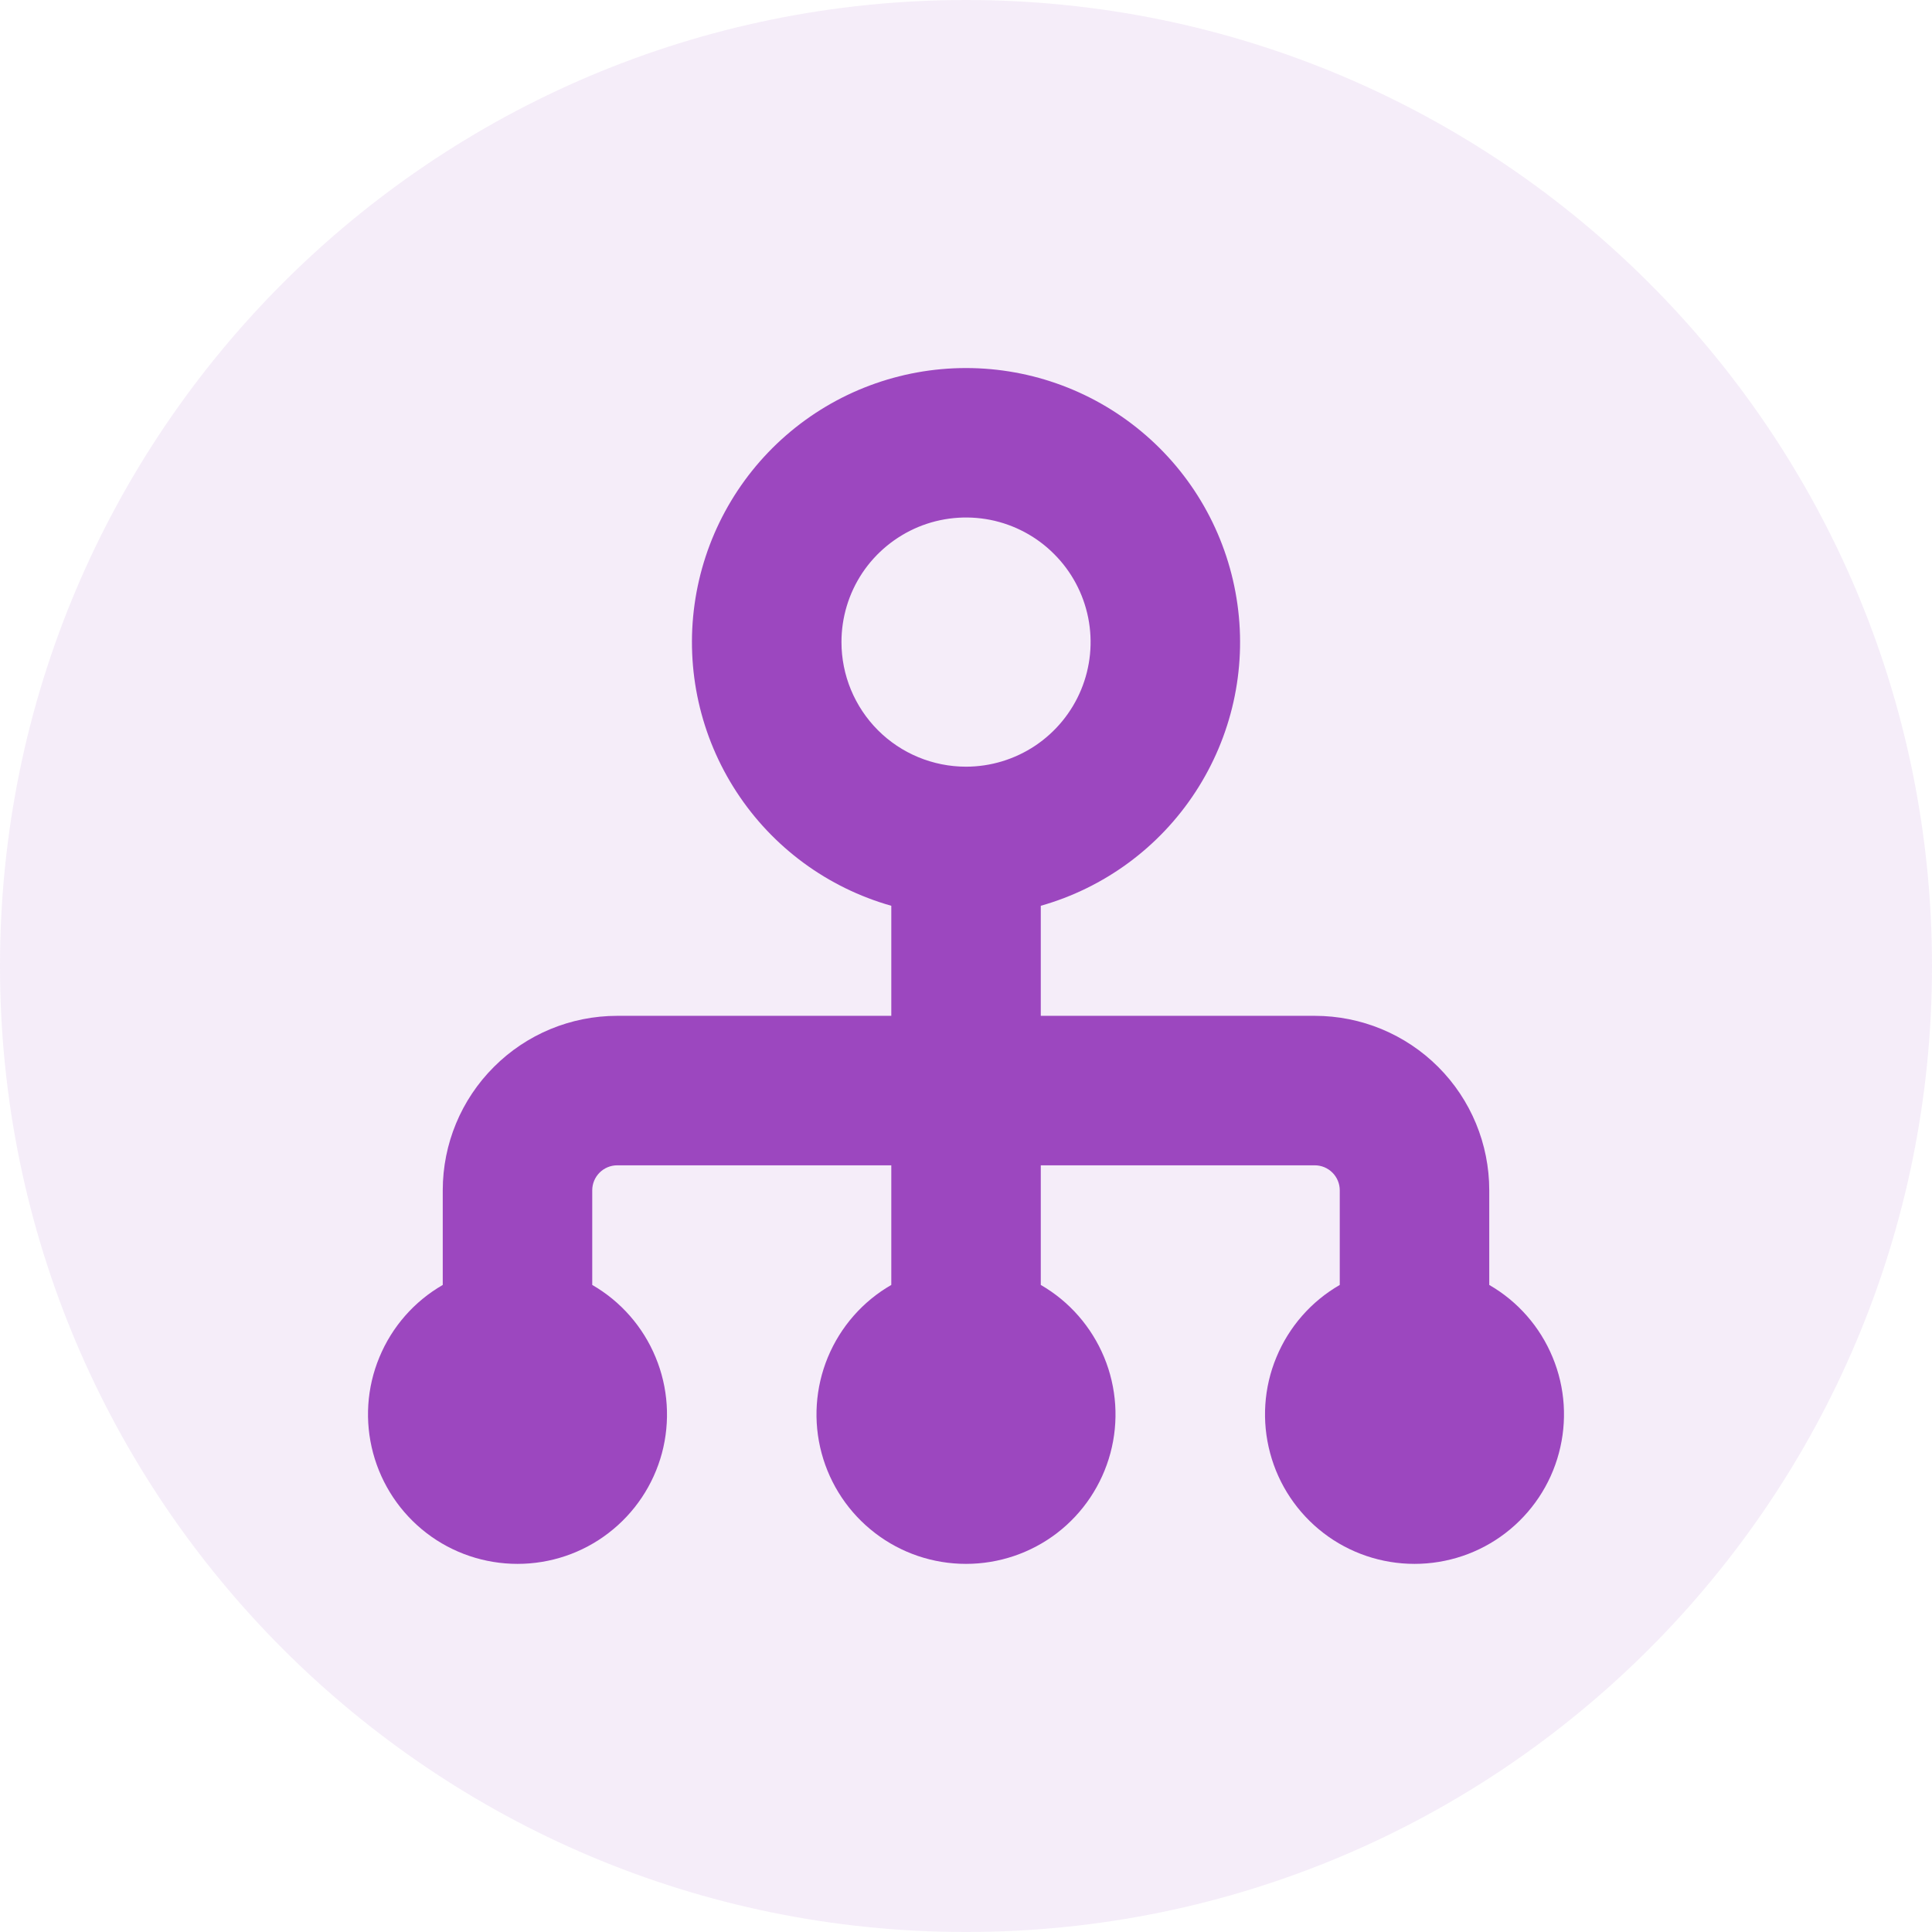
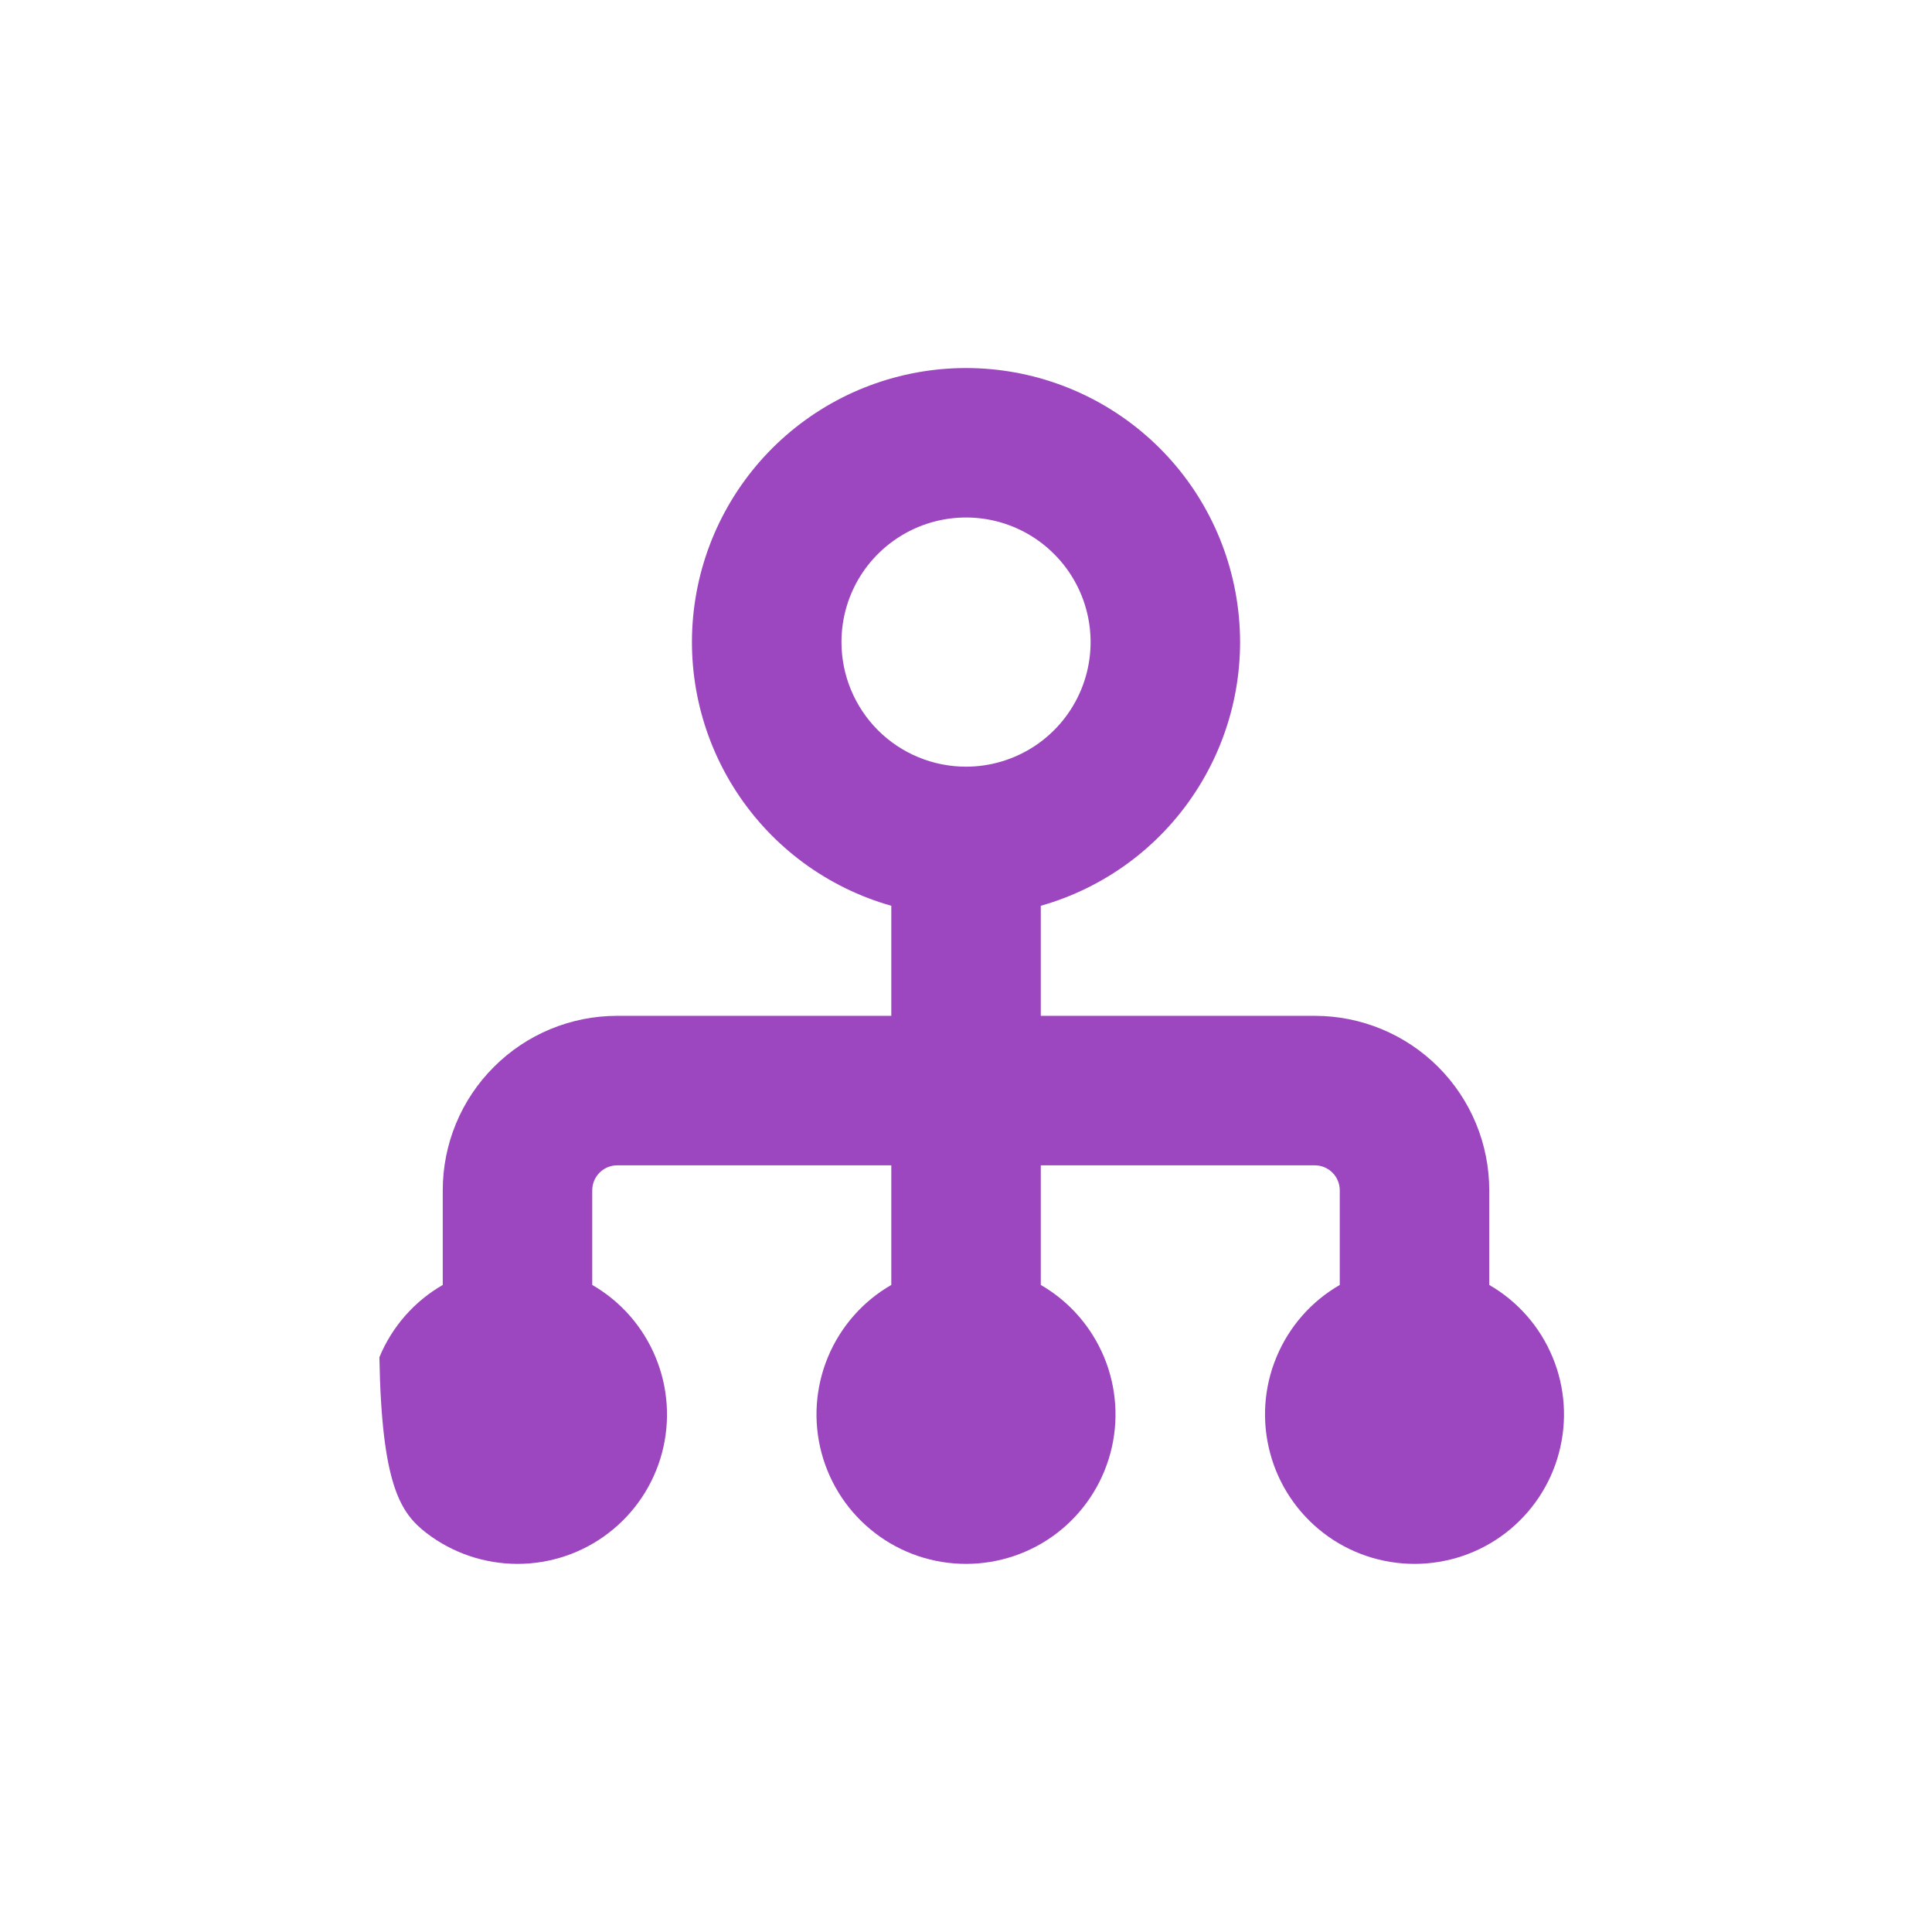
<svg xmlns="http://www.w3.org/2000/svg" width="24" height="24" viewBox="0 0 24 24" fill="none">
-   <path d="M0 12C0 5.373 5.373 0 12 0C18.627 0 24 5.373 24 12C24 18.627 18.627 24 12 24C5.373 24 0 18.627 0 12Z" fill="#9C47BF" fill-opacity="0.1" />
-   <path d="M18.5 15.962V14.786C18.5 14.211 18.272 13.66 17.866 13.254C17.459 12.847 16.908 12.619 16.333 12.619H12.929V11.252C13.719 11.028 14.402 10.526 14.851 9.837C15.3 9.149 15.486 8.322 15.372 7.508C15.259 6.694 14.856 5.948 14.236 5.409C13.616 4.869 12.822 4.572 12 4.572C11.178 4.572 10.384 4.869 9.764 5.409C9.145 5.948 8.741 6.694 8.628 7.508C8.515 8.322 8.7 9.149 9.149 9.837C9.598 10.526 10.281 11.028 11.072 11.252V12.619H7.667C7.092 12.619 6.541 12.847 6.135 13.254C5.728 13.66 5.5 14.211 5.5 14.786V15.962C5.146 16.166 4.869 16.482 4.713 16.86C4.556 17.237 4.529 17.656 4.635 18.051C4.741 18.446 4.974 18.795 5.298 19.044C5.622 19.293 6.02 19.427 6.429 19.427C6.838 19.427 7.235 19.293 7.559 19.044C7.884 18.795 8.117 18.446 8.223 18.051C8.328 17.656 8.301 17.237 8.144 16.86C7.988 16.482 7.711 16.166 7.357 15.962V14.786C7.357 14.704 7.39 14.625 7.448 14.567C7.506 14.509 7.585 14.476 7.667 14.476H11.072V15.962C10.717 16.166 10.441 16.482 10.284 16.86C10.128 17.237 10.1 17.656 10.206 18.051C10.312 18.446 10.545 18.795 10.87 19.044C11.194 19.293 11.591 19.427 12 19.427C12.409 19.427 12.806 19.293 13.131 19.044C13.455 18.795 13.688 18.446 13.794 18.051C13.9 17.656 13.872 17.237 13.716 16.86C13.559 16.482 13.283 16.166 12.929 15.962V14.476H16.333C16.416 14.476 16.494 14.509 16.552 14.567C16.61 14.625 16.643 14.704 16.643 14.786V15.962C16.289 16.166 16.012 16.482 15.856 16.86C15.699 17.237 15.672 17.656 15.778 18.051C15.883 18.446 16.117 18.795 16.441 19.044C16.765 19.293 17.163 19.427 17.572 19.427C17.98 19.427 18.378 19.293 18.702 19.044C19.026 18.795 19.26 18.446 19.365 18.051C19.471 17.656 19.444 17.237 19.287 16.86C19.131 16.482 18.854 16.166 18.5 15.962ZM10.453 7.976C10.453 7.67 10.543 7.371 10.713 7.116C10.883 6.862 11.125 6.664 11.408 6.546C11.691 6.429 12.002 6.399 12.302 6.458C12.602 6.518 12.878 6.665 13.094 6.882C13.311 7.098 13.458 7.374 13.518 7.674C13.578 7.975 13.547 8.286 13.43 8.568C13.313 8.851 13.114 9.093 12.86 9.263C12.605 9.433 12.306 9.524 12 9.524C11.59 9.524 11.196 9.361 10.906 9.071C10.616 8.78 10.453 8.387 10.453 7.976Z" fill="#9C47BF" />
+   <path d="M18.5 15.962V14.786C18.5 14.211 18.272 13.66 17.866 13.254C17.459 12.847 16.908 12.619 16.333 12.619H12.929V11.252C13.719 11.028 14.402 10.526 14.851 9.837C15.3 9.149 15.486 8.322 15.372 7.508C15.259 6.694 14.856 5.948 14.236 5.409C13.616 4.869 12.822 4.572 12 4.572C11.178 4.572 10.384 4.869 9.764 5.409C9.145 5.948 8.741 6.694 8.628 7.508C8.515 8.322 8.7 9.149 9.149 9.837C9.598 10.526 10.281 11.028 11.072 11.252V12.619H7.667C7.092 12.619 6.541 12.847 6.135 13.254C5.728 13.66 5.5 14.211 5.5 14.786V15.962C5.146 16.166 4.869 16.482 4.713 16.86C4.741 18.446 4.974 18.795 5.298 19.044C5.622 19.293 6.02 19.427 6.429 19.427C6.838 19.427 7.235 19.293 7.559 19.044C7.884 18.795 8.117 18.446 8.223 18.051C8.328 17.656 8.301 17.237 8.144 16.86C7.988 16.482 7.711 16.166 7.357 15.962V14.786C7.357 14.704 7.39 14.625 7.448 14.567C7.506 14.509 7.585 14.476 7.667 14.476H11.072V15.962C10.717 16.166 10.441 16.482 10.284 16.86C10.128 17.237 10.1 17.656 10.206 18.051C10.312 18.446 10.545 18.795 10.87 19.044C11.194 19.293 11.591 19.427 12 19.427C12.409 19.427 12.806 19.293 13.131 19.044C13.455 18.795 13.688 18.446 13.794 18.051C13.9 17.656 13.872 17.237 13.716 16.86C13.559 16.482 13.283 16.166 12.929 15.962V14.476H16.333C16.416 14.476 16.494 14.509 16.552 14.567C16.61 14.625 16.643 14.704 16.643 14.786V15.962C16.289 16.166 16.012 16.482 15.856 16.86C15.699 17.237 15.672 17.656 15.778 18.051C15.883 18.446 16.117 18.795 16.441 19.044C16.765 19.293 17.163 19.427 17.572 19.427C17.98 19.427 18.378 19.293 18.702 19.044C19.026 18.795 19.26 18.446 19.365 18.051C19.471 17.656 19.444 17.237 19.287 16.86C19.131 16.482 18.854 16.166 18.5 15.962ZM10.453 7.976C10.453 7.67 10.543 7.371 10.713 7.116C10.883 6.862 11.125 6.664 11.408 6.546C11.691 6.429 12.002 6.399 12.302 6.458C12.602 6.518 12.878 6.665 13.094 6.882C13.311 7.098 13.458 7.374 13.518 7.674C13.578 7.975 13.547 8.286 13.43 8.568C13.313 8.851 13.114 9.093 12.86 9.263C12.605 9.433 12.306 9.524 12 9.524C11.59 9.524 11.196 9.361 10.906 9.071C10.616 8.78 10.453 8.387 10.453 7.976Z" fill="#9C47BF" />
</svg>